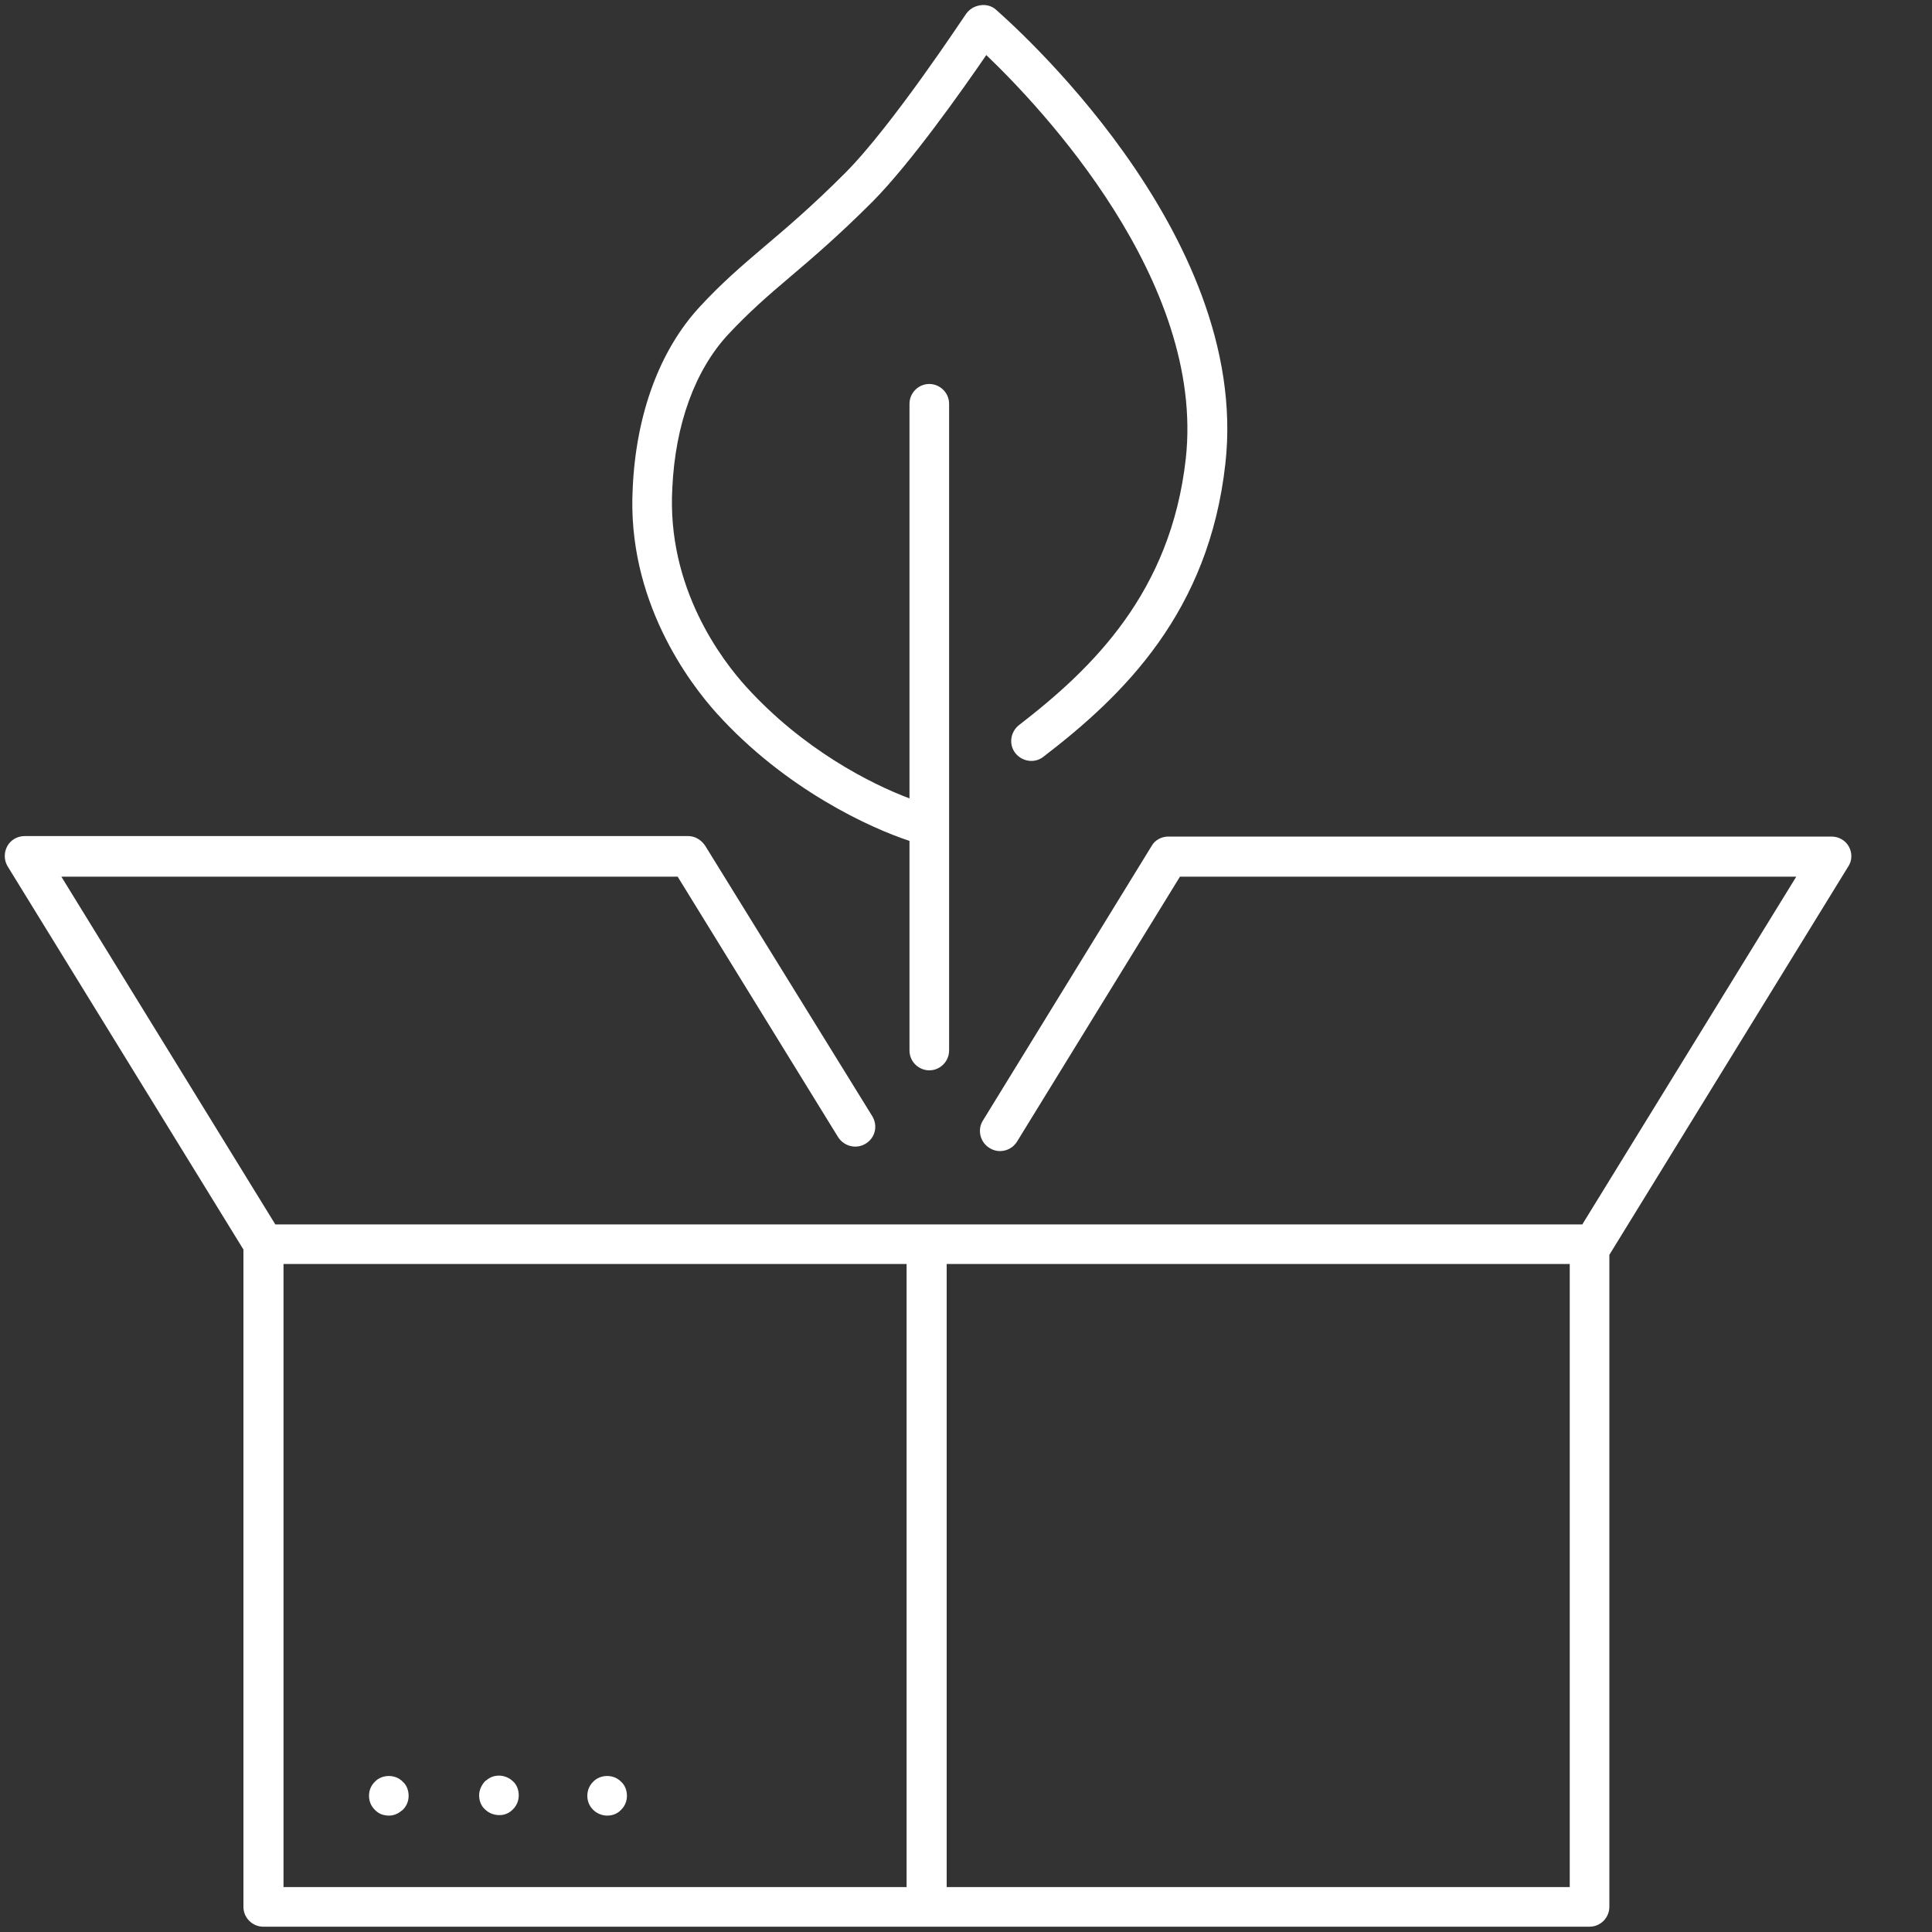
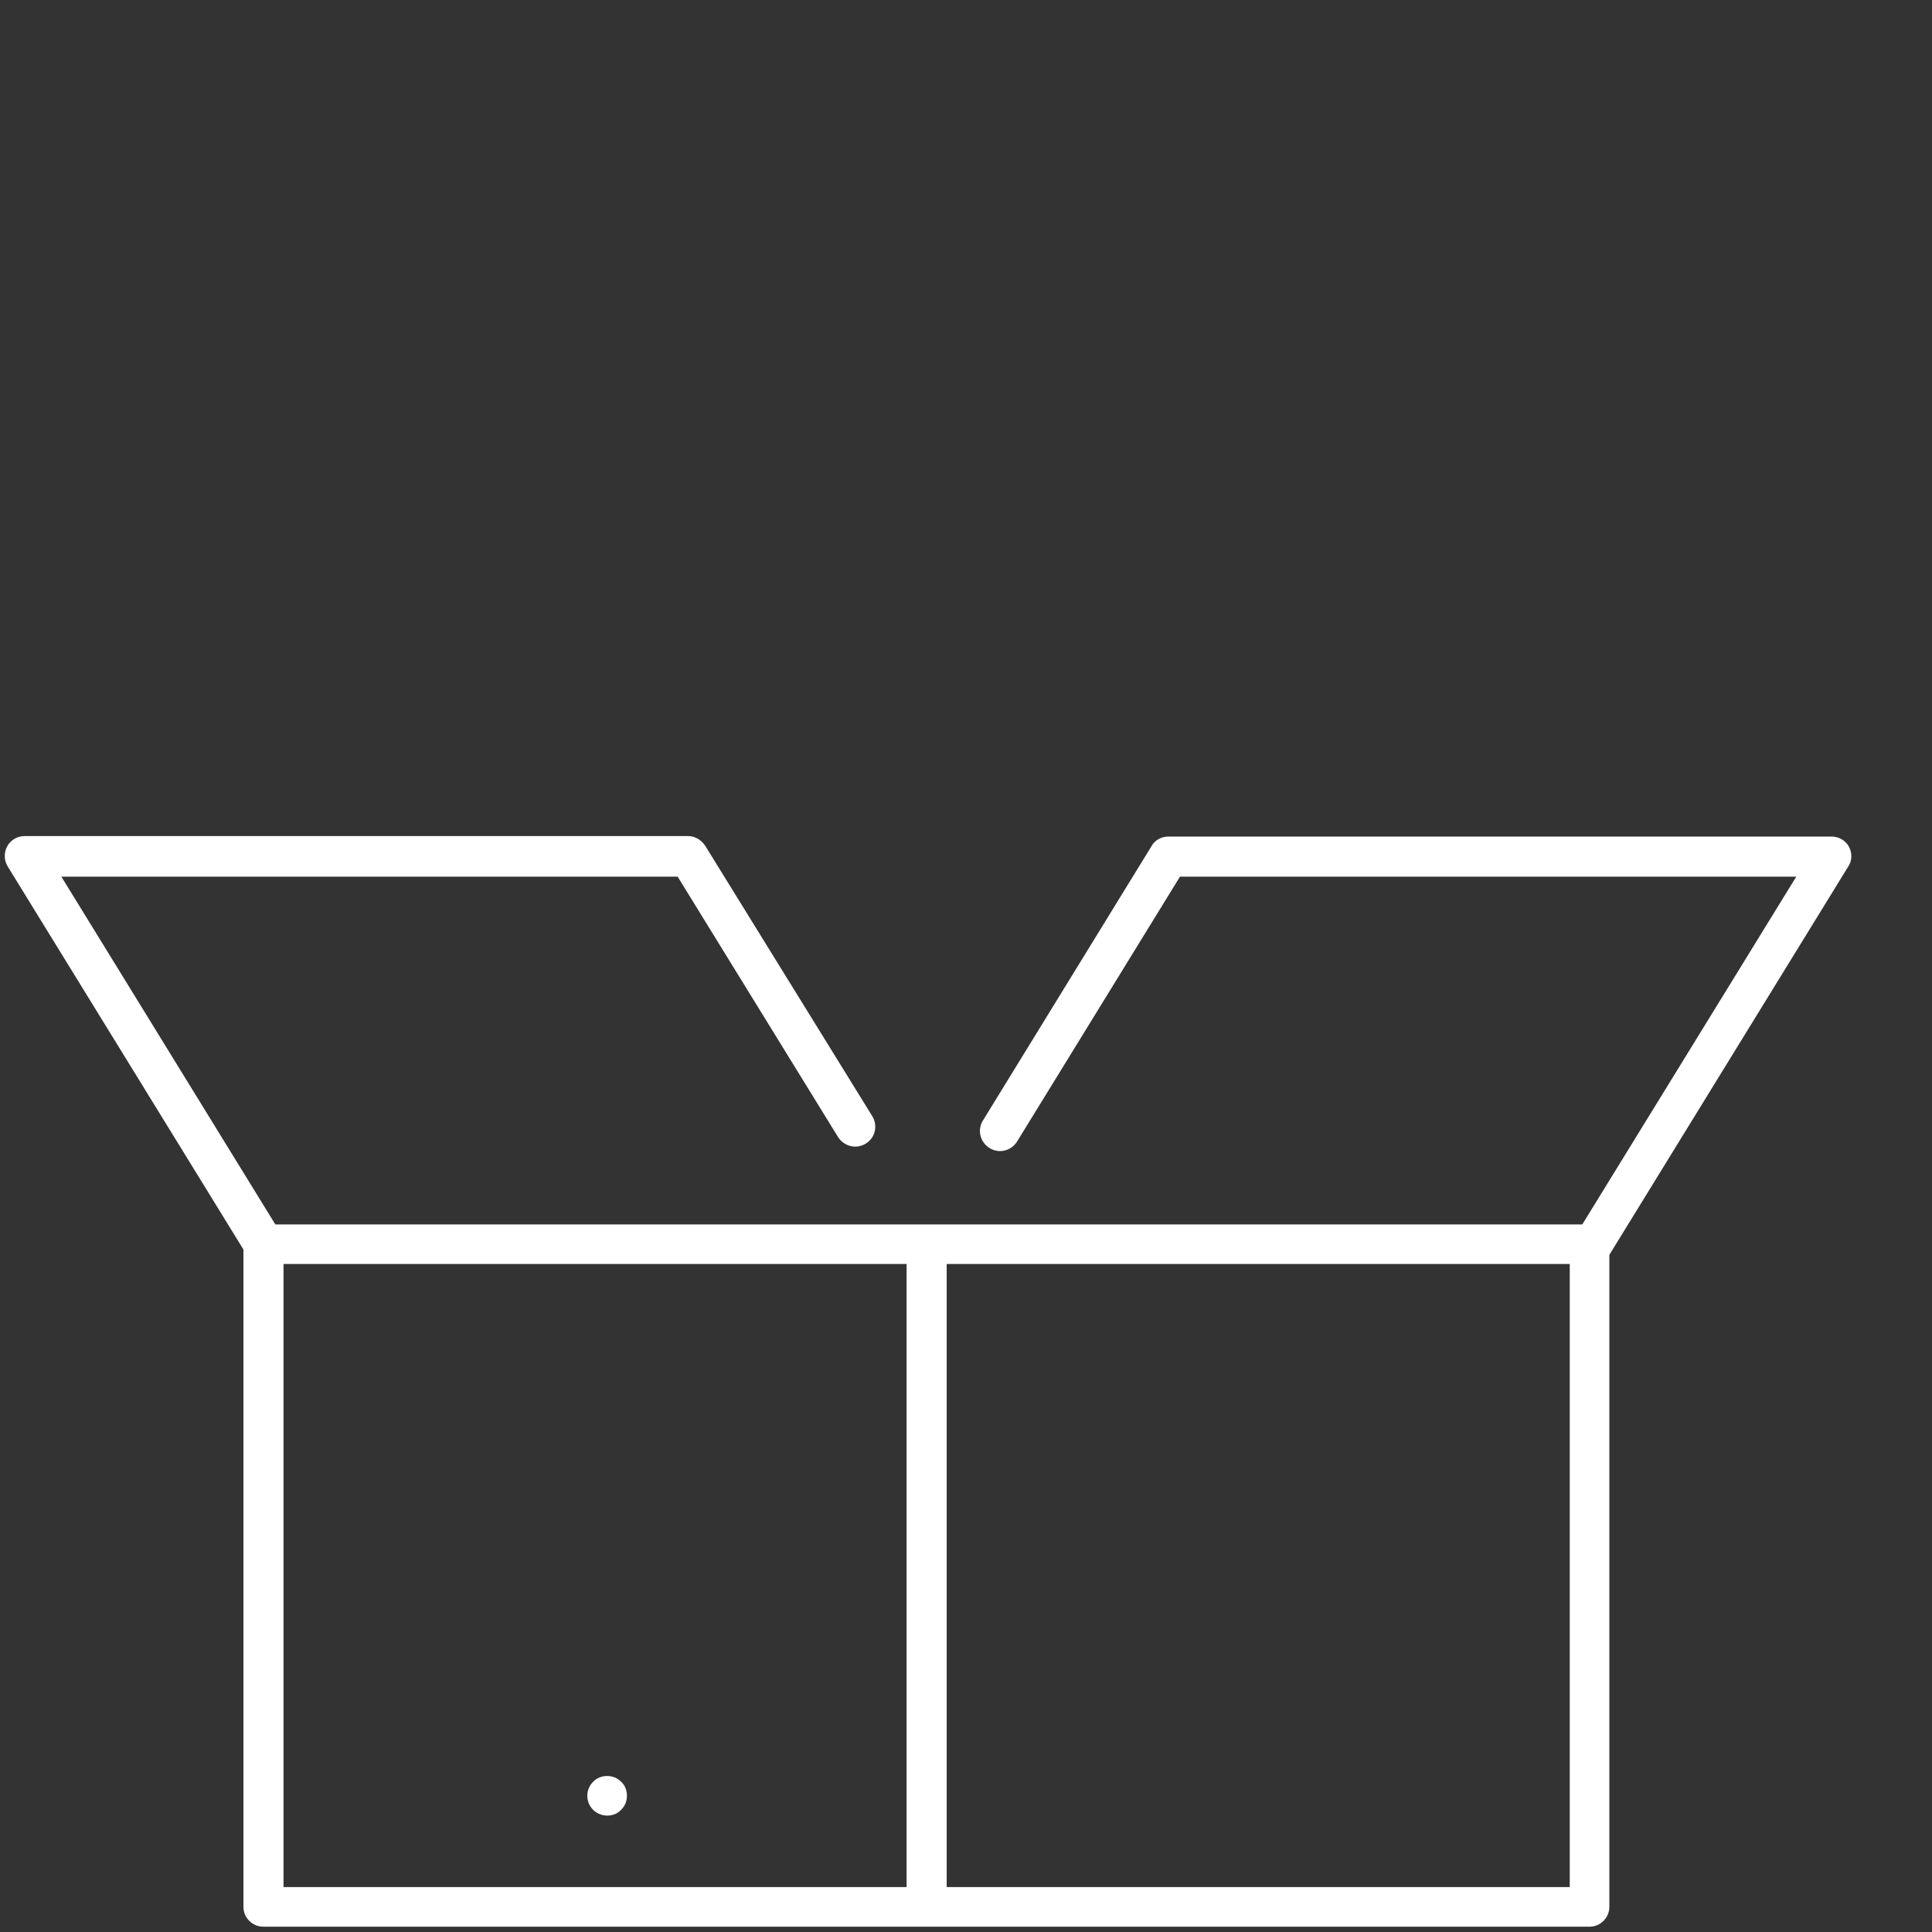
<svg xmlns="http://www.w3.org/2000/svg" version="1.1" id="Layer_1" x="0px" y="0px" viewBox="0 0 400 400" style="enable-background:new 0 0 400 400;" xml:space="preserve">
  <rect x="0" y="0" width="400" height="400" fill="#333333" stroke="none" />
  <style type="text/css">
	.st0{fill-rule:evenodd;clip-rule:evenodd;fill:#00AEEF;}
	.st1{fill-rule:evenodd;clip-rule:evenodd;fill:#FFFFFF;}
	.st2{fill:#FFFFFF;}
	.st3{fill-rule:evenodd;clip-rule:evenodd;fill:#FFFFFF;stroke:#FFFFFF;stroke-width:2;stroke-miterlimit:10;}
	.st4{fill:none;stroke:#FFFFFF;stroke-width:9;stroke-linejoin:round;stroke-miterlimit:10;}
	.st5{fill:none;stroke:#FFFFFF;stroke-width:8;stroke-miterlimit:10;}
	.st6{fill:none;stroke:#FFFFFF;stroke-width:8;stroke-linecap:round;stroke-miterlimit:10;}
	.st7{fill-rule:evenodd;clip-rule:evenodd;fill:none;stroke:#FFFFFF;stroke-width:8.932;stroke-miterlimit:10;}
</style>
  <g>
    <path class="st2" d="M382.8,175.3c-0.7-1.3-2.1-2.1-3.6-2.1H241.9c-1.4,0-2.8,0.7-3.5,2l-34.9,56.8c-1.2,1.9-0.6,4.5,1.4,5.7   c1.9,1.2,4.5,0.6,5.7-1.4l33.7-54.8h127.6l-44.3,72h-135h-0.6h-135l-44.3-72h127.6l33.2,53.9c1.2,1.9,3.7,2.6,5.7,1.4   c2-1.2,2.6-3.7,1.4-5.7L146,175.1c-0.8-1.2-2.1-2-3.5-2H5.1c-1.5,0-2.9,0.8-3.6,2.1c-0.7,1.3-0.7,2.9,0.1,4.2l48.8,79.3v136.1   c0,2.3,1.9,4.1,4.1,4.1h137.3h137.3c2.3,0,4.1-1.9,4.1-4.1V259.8c0,0,0,0,0,0l49.4-80.3C383.5,178.2,383.5,176.6,382.8,175.3z    M58.7,261.7h129v129h-129V261.7z M196,390.7v-129h129v129H196z" />
-     <path class="st2" d="M77.6,368.9c-0.8,0.8-1.2,1.8-1.2,2.9c0,1.1,0.4,2.1,1.2,2.9c0.4,0.4,0.8,0.7,1.3,0.9c0.5,0.2,1.1,0.3,1.6,0.3   c0.6,0,1-0.1,1.5-0.3c0.5-0.2,0.9-0.5,1.4-0.9c0.8-0.8,1.2-1.8,1.2-2.9c0-1.1-0.4-2.2-1.2-2.9C81.9,367.3,79.1,367.3,77.6,368.9z" />
-     <path class="st2" d="M101.8,367.9c-0.5,0.2-1,0.6-1.4,0.9c-0.7,0.8-1.2,1.8-1.2,2.9c0,1.1,0.4,2.2,1.2,2.9c0.8,0.8,1.9,1.2,3,1.2   c0.5,0,1.1-0.1,1.5-0.3c0.5-0.2,0.9-0.5,1.3-0.9c0.8-0.8,1.2-1.8,1.2-2.9c0-1.1-0.4-2.2-1.2-2.9   C105.1,367.7,103.3,367.3,101.8,367.9z" />
    <path class="st2" d="M122.8,368.9c-0.8,0.8-1.2,1.8-1.2,2.9c0,1.1,0.4,2.1,1.2,2.9c0.8,0.8,1.9,1.2,2.9,1.2c0.6,0,1.1-0.1,1.6-0.3   c0.5-0.2,0.9-0.5,1.3-0.9c0.8-0.8,1.2-1.8,1.2-2.9c0-1.1-0.4-2.2-1.2-2.9C127.1,367.3,124.3,367.3,122.8,368.9z" />
-     <path class="st2" d="M188.3,174.1v43.4c0,2.3,1.9,4.1,4.1,4.1c2.3,0,4.1-1.9,4.1-4.1V83.6c0-2.3-1.9-4.1-4.1-4.1   c-2.3,0-4.1,1.9-4.1,4.1v81.7c-8-3-22-10.1-33.8-23.1c-5-5.5-16.5-20.5-15.3-41.2c0.6-13.1,4.7-24.4,11.6-31.8   c4.3-4.6,8.2-8,12.7-11.8c4.7-4,10-8.5,17.2-15.7c7.9-8,18.5-23,23.5-30.3c11.2,10.7,45.4,46.7,41.3,83.6   c-3.1,27.6-19.2,43.3-34.5,55.1c-1.8,1.4-2.2,4-0.8,5.8c1.4,1.8,4,2.2,5.8,0.8c16.7-12.8,34.3-30,37.7-60.7   c5.4-48.1-45.4-92.1-47.5-94c-0.9-0.8-2.1-1.1-3.3-0.9c-1.2,0.2-2.2,0.8-2.9,1.8c-0.2,0.2-15.2,23.1-25.1,33   c-6.9,6.9-12.1,11.3-16.7,15.2c-4.7,4-8.8,7.5-13.4,12.5c-8.2,8.9-13.1,22.1-13.8,37.4c-1.3,23.3,11.8,40.5,17.4,46.7   C162.6,163.4,180.1,171.4,188.3,174.1z" />
  </g>
</svg>